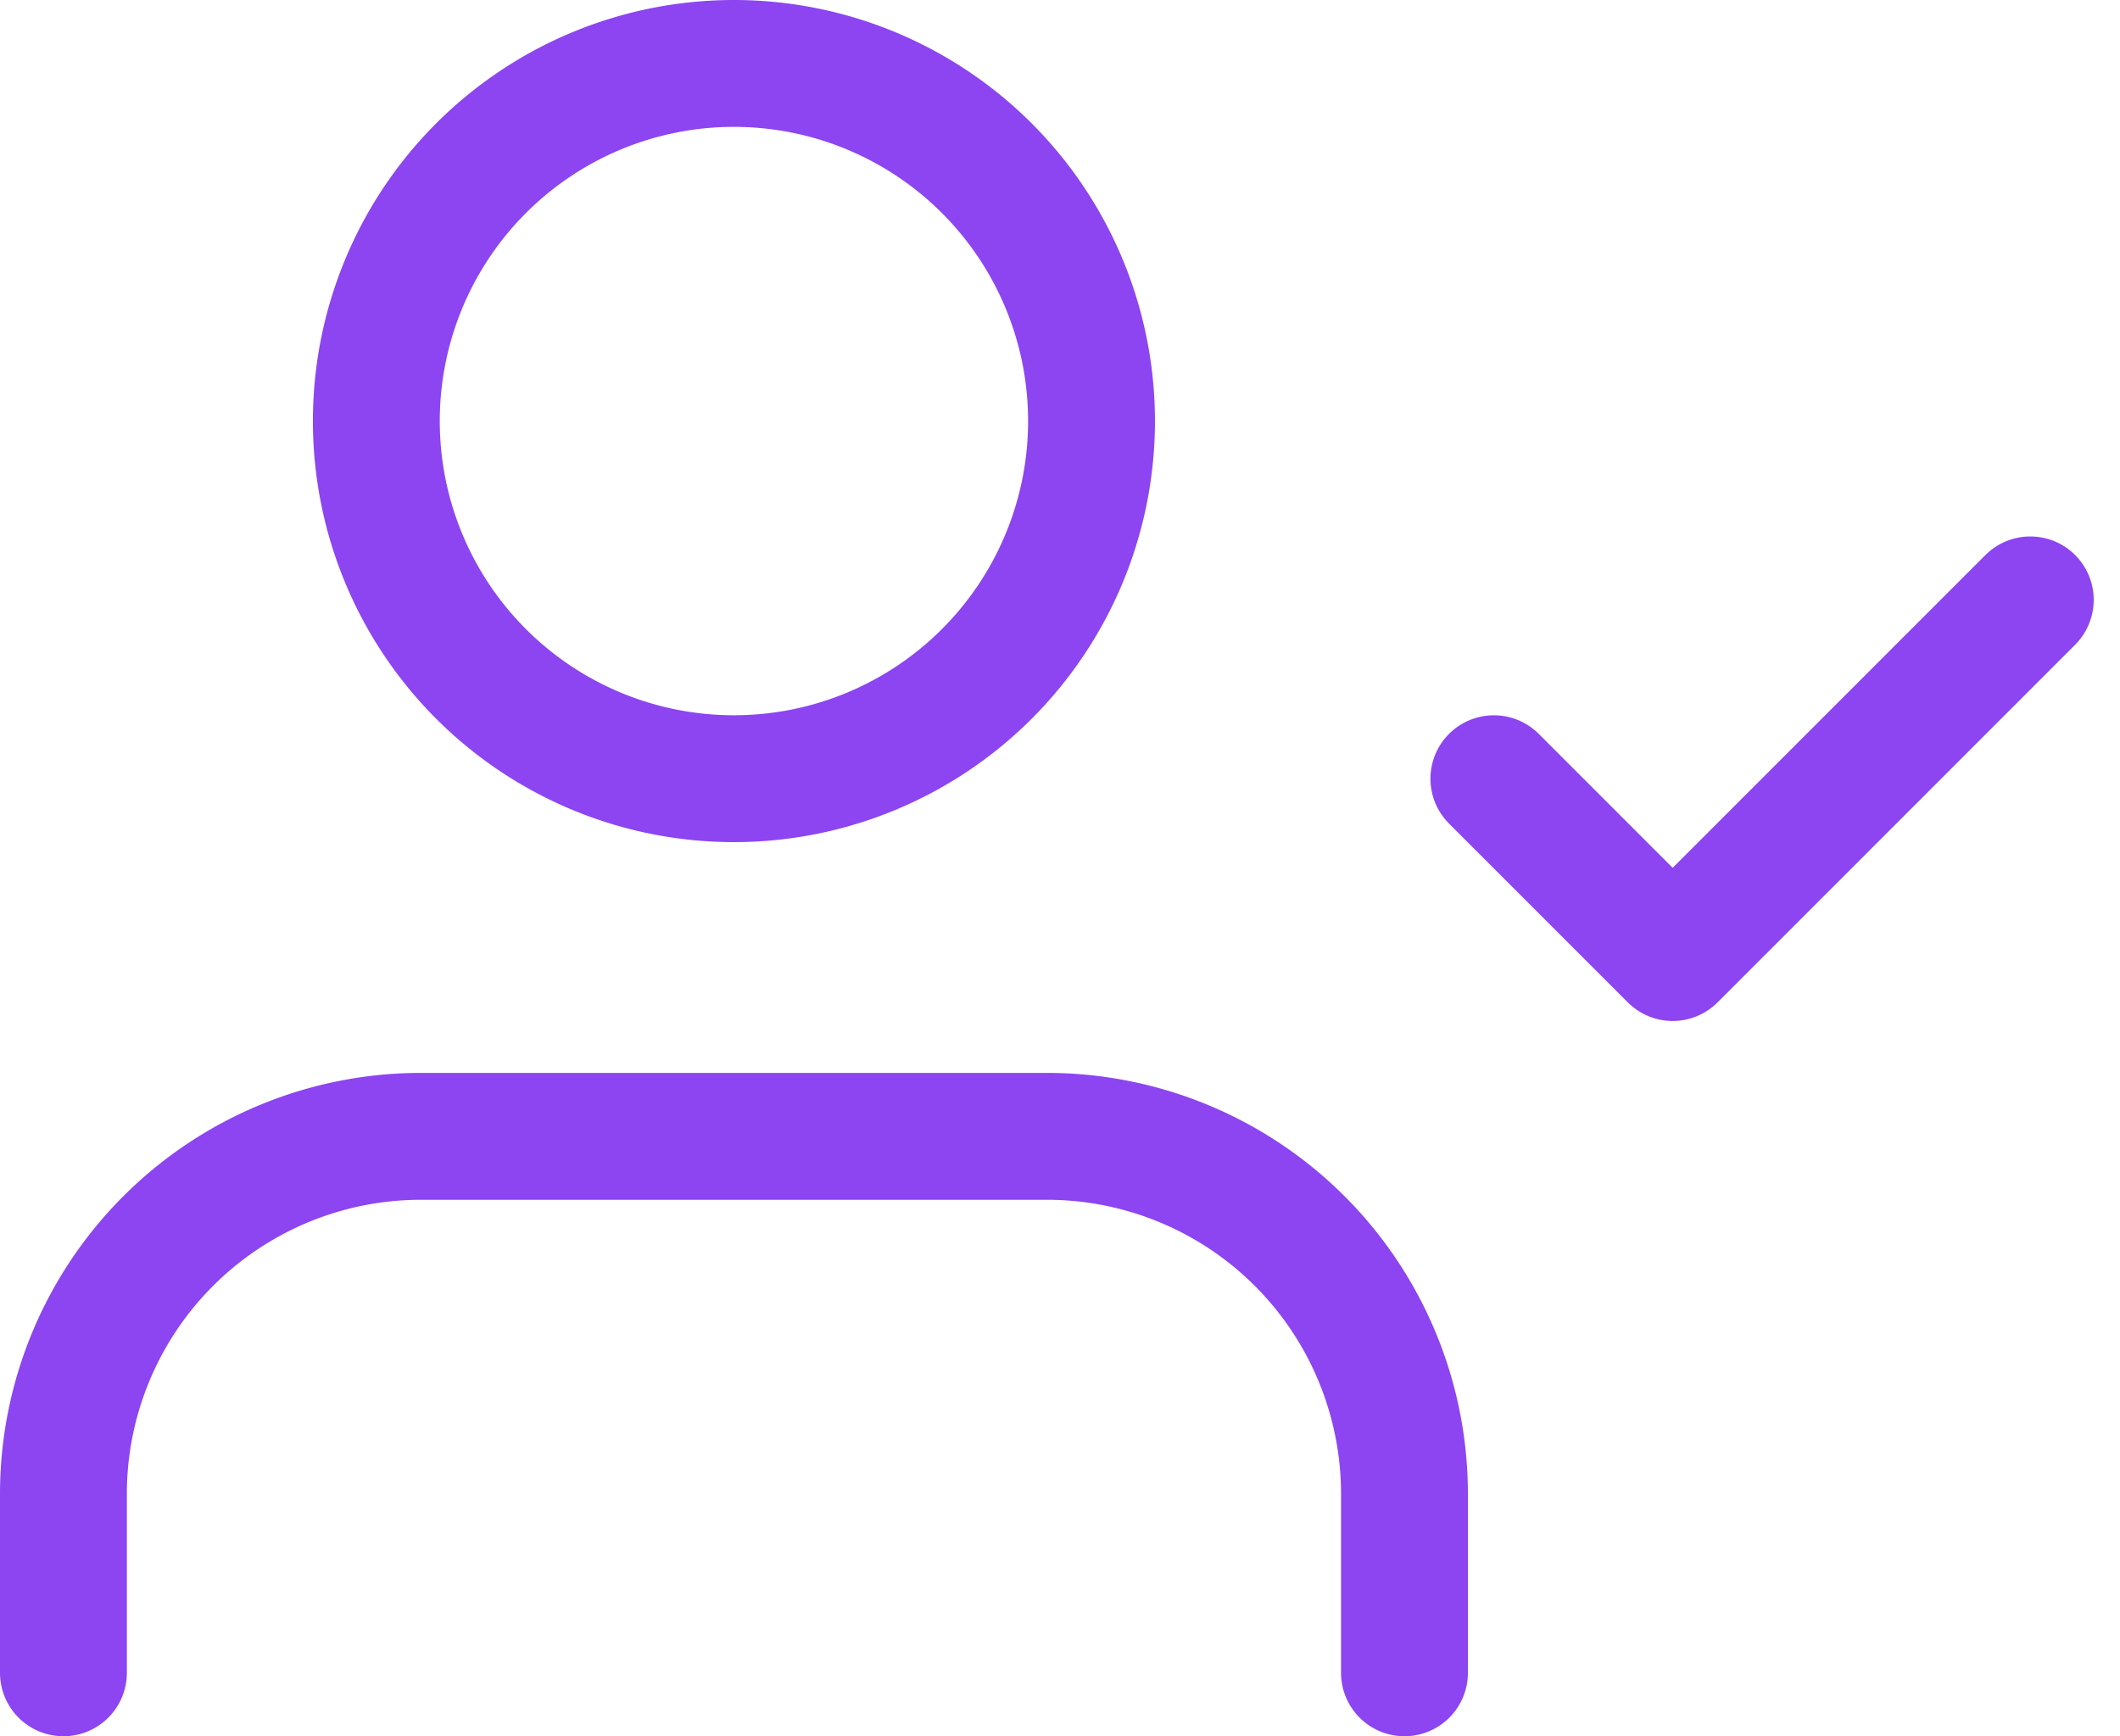
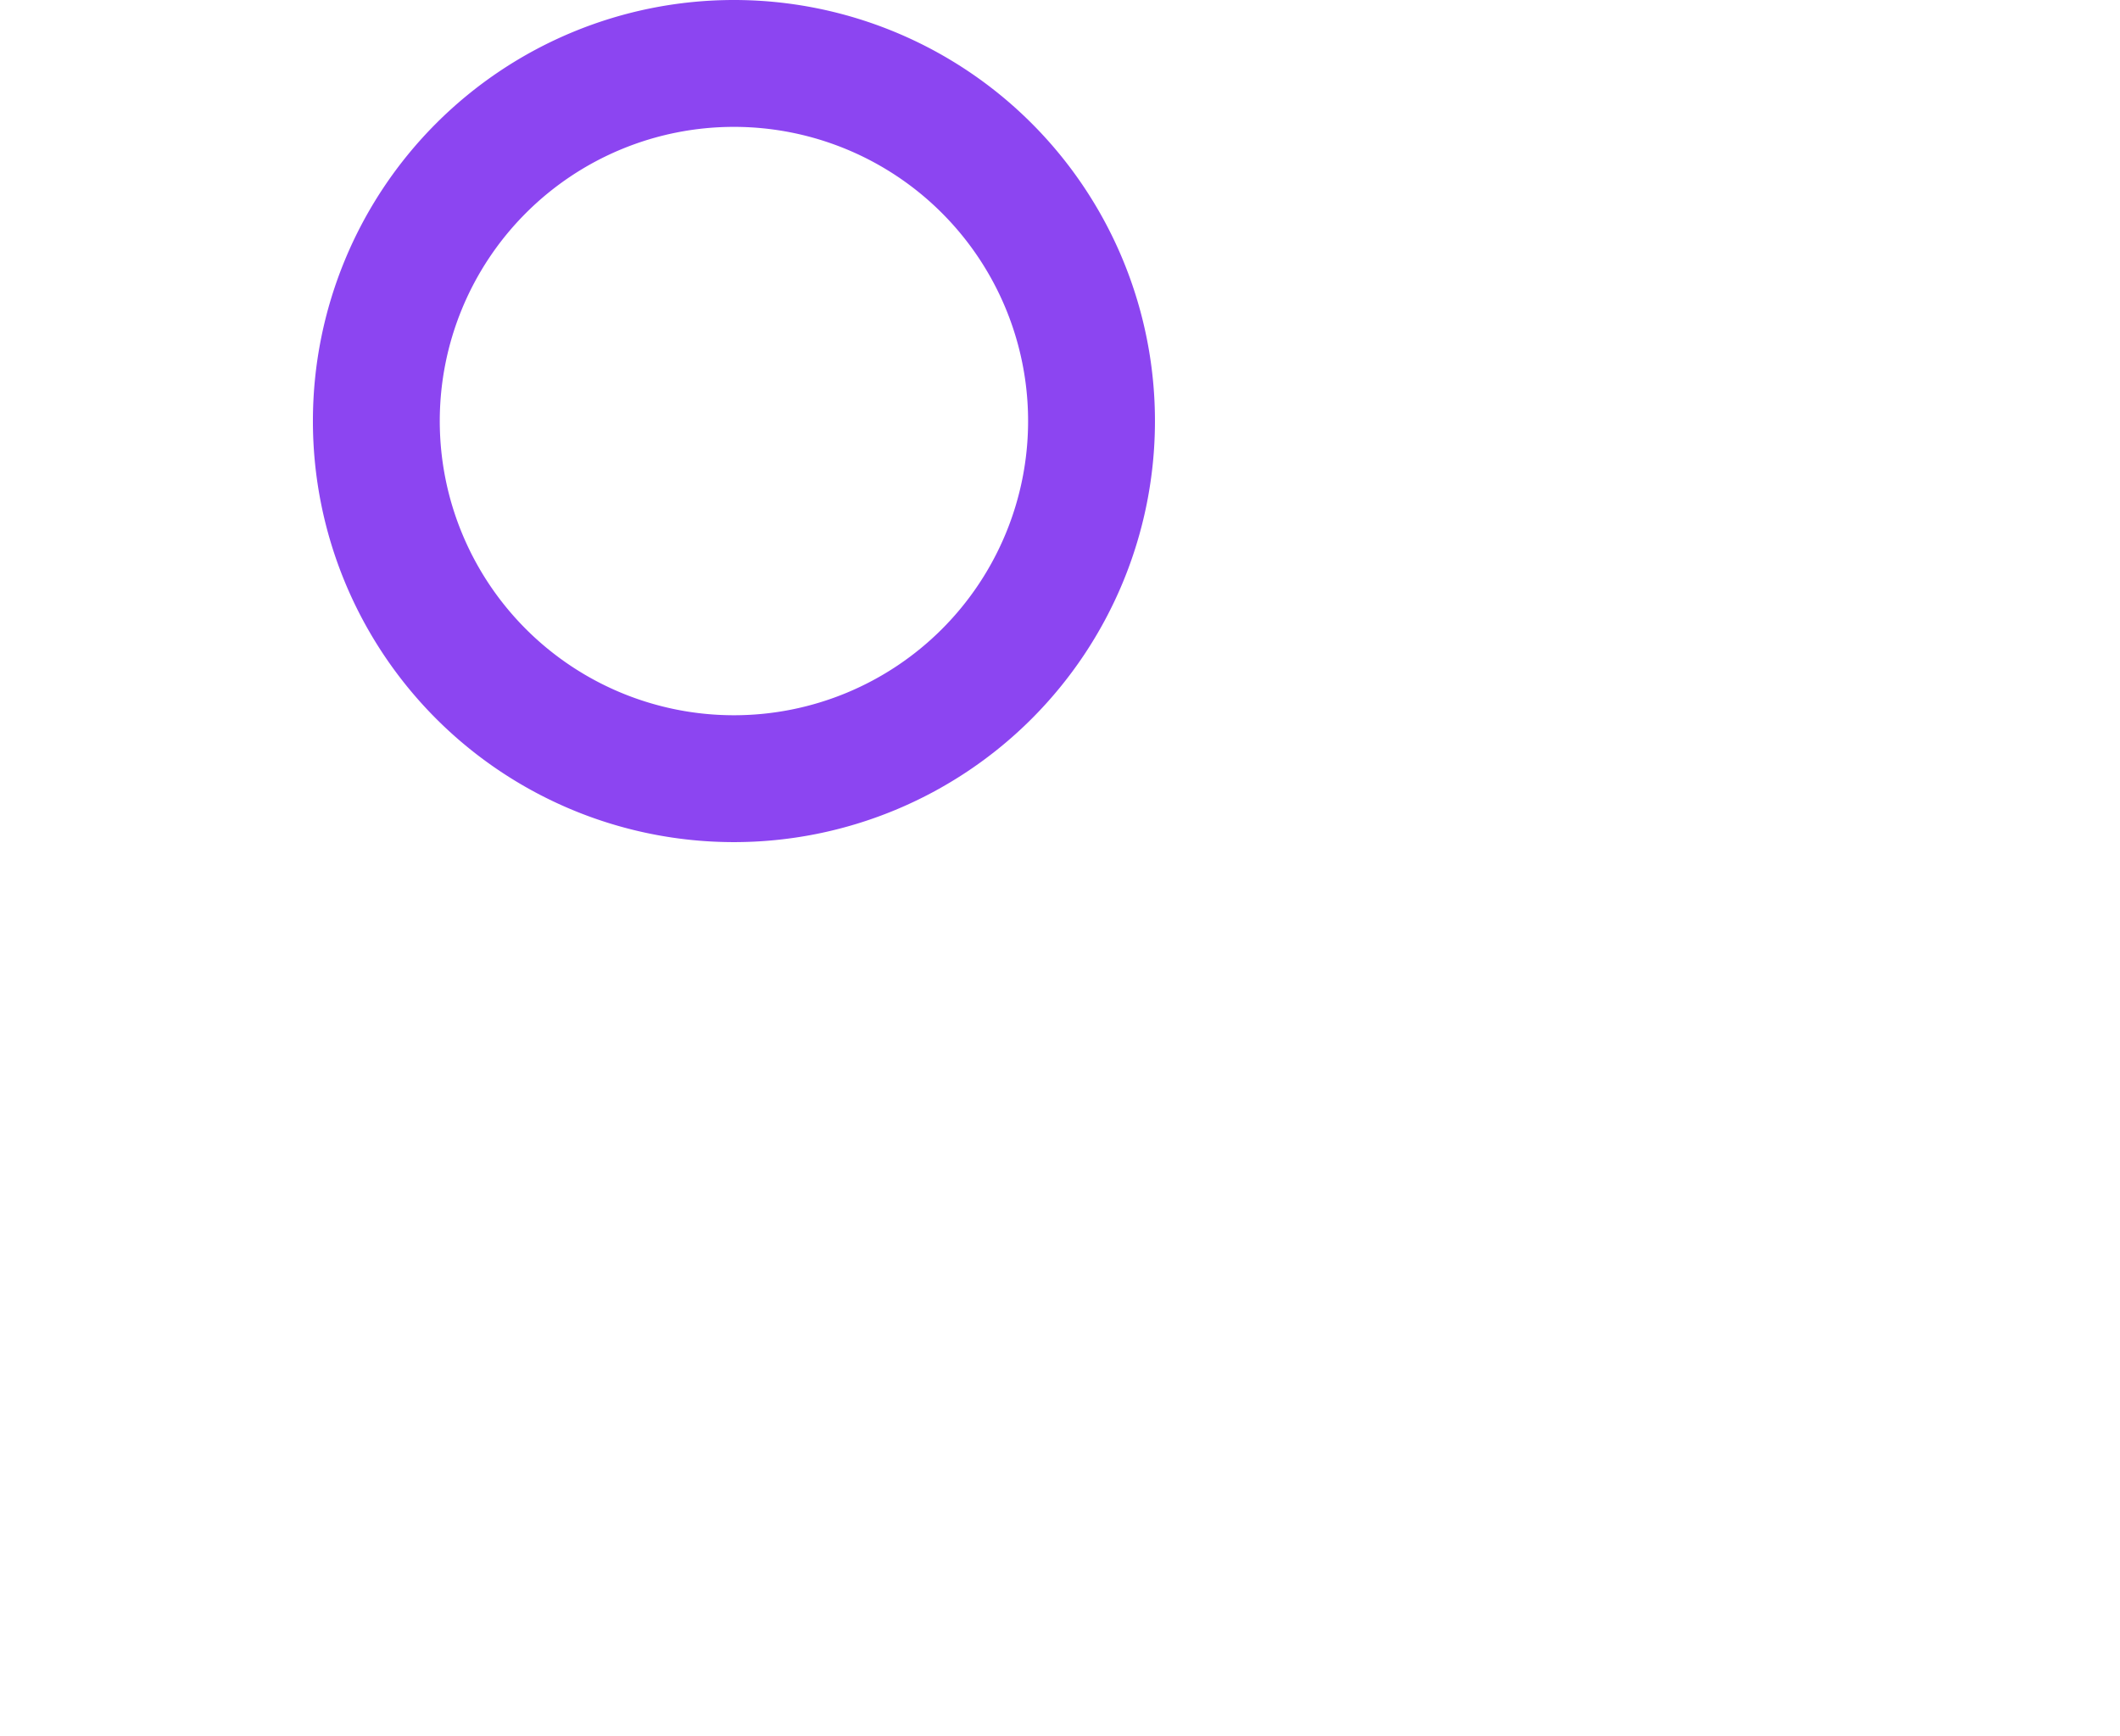
<svg xmlns="http://www.w3.org/2000/svg" width="66.844" height="54.739" viewBox="0 0 66.844 54.739">
  <g id="Icon_feather-user-check" data-name="Icon feather-user-check" transform="translate(0.5 -2.5)">
-     <path id="Path_2046" data-name="Path 2046" d="M43.783,39.413V33.775A11.275,11.275,0,0,0,32.507,22.5H12.775A11.275,11.275,0,0,0,1.5,33.775v5.638" transform="translate(0 15.826)" fill="none" stroke="#8c45f1" stroke-linecap="round" stroke-linejoin="round" stroke-width="4" />
    <path id="Path_2047" data-name="Path 2047" d="M29.3,15.775A11.275,11.275,0,1,1,18.025,4.5,11.275,11.275,0,0,1,29.3,15.775Z" transform="translate(4.616)" fill="none" stroke="#8c45f1" stroke-linecap="round" stroke-linejoin="round" stroke-width="4" />
-     <path id="Path_2048" data-name="Path 2048" d="M25.5,19.138l5.638,5.638L42.413,13.5" transform="translate(21.102 7.913)" fill="none" stroke="#8c45f1" stroke-linecap="round" stroke-linejoin="round" stroke-width="4" />
  </g>
</svg>